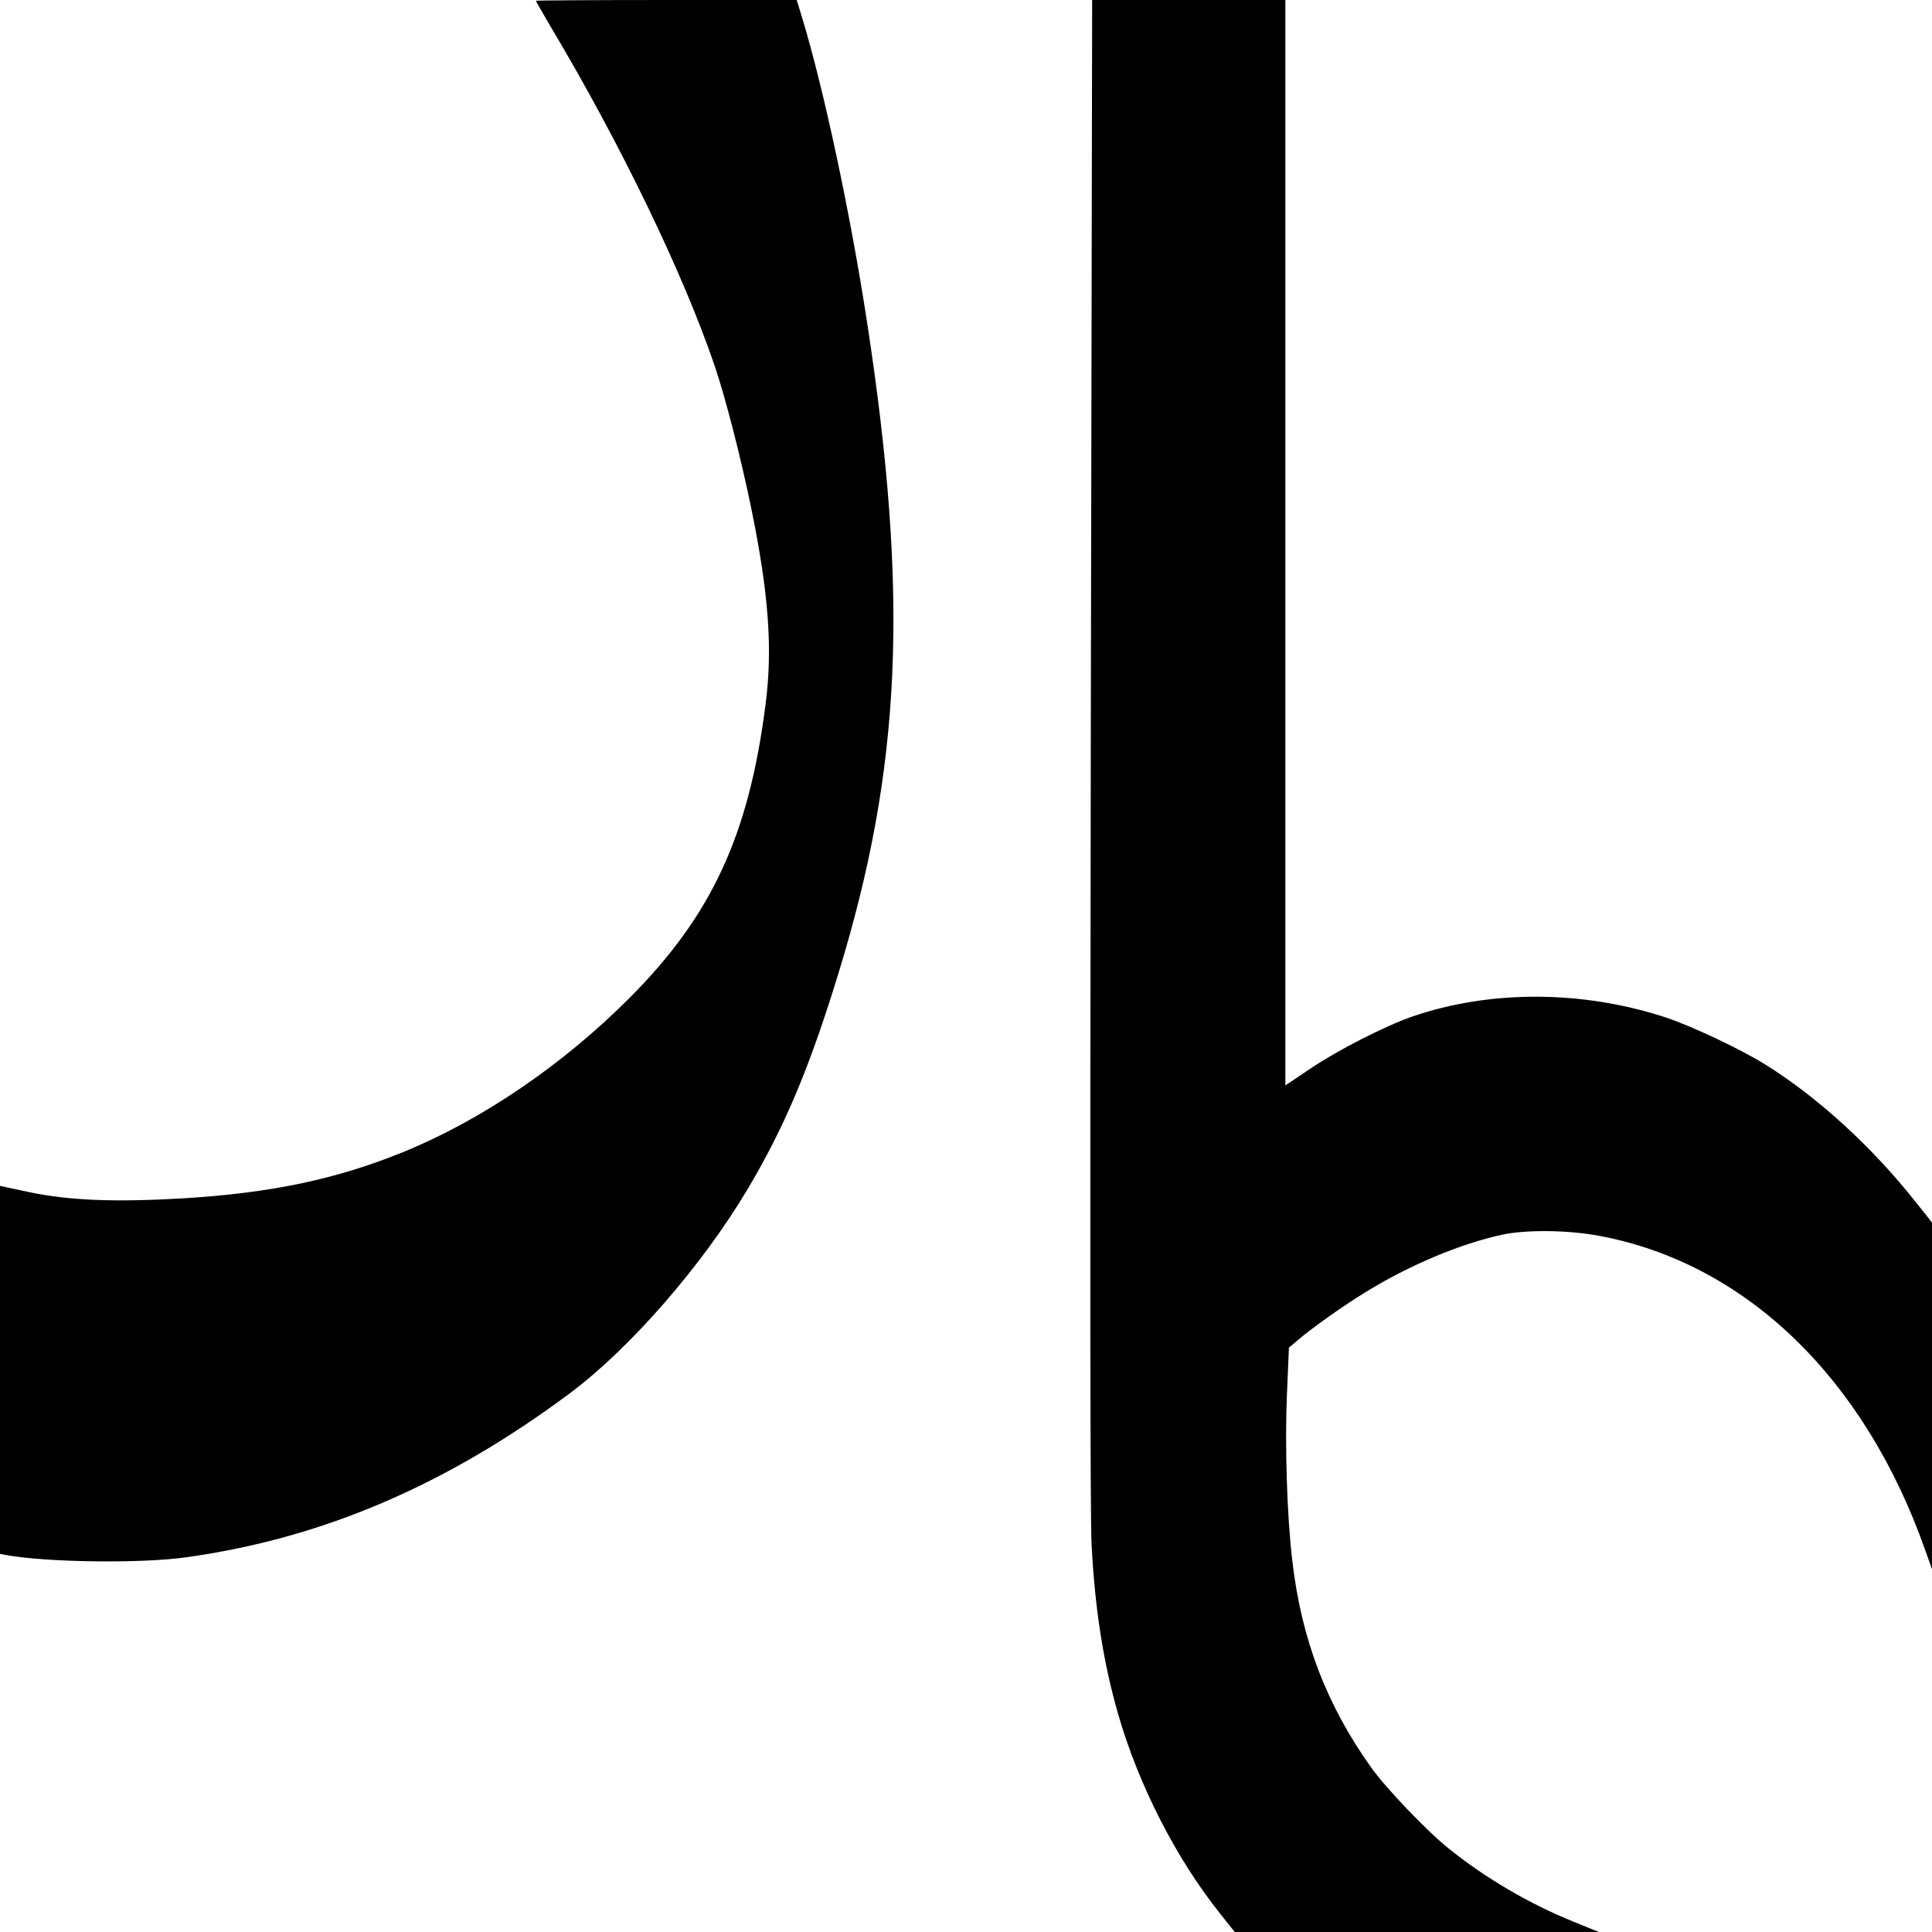
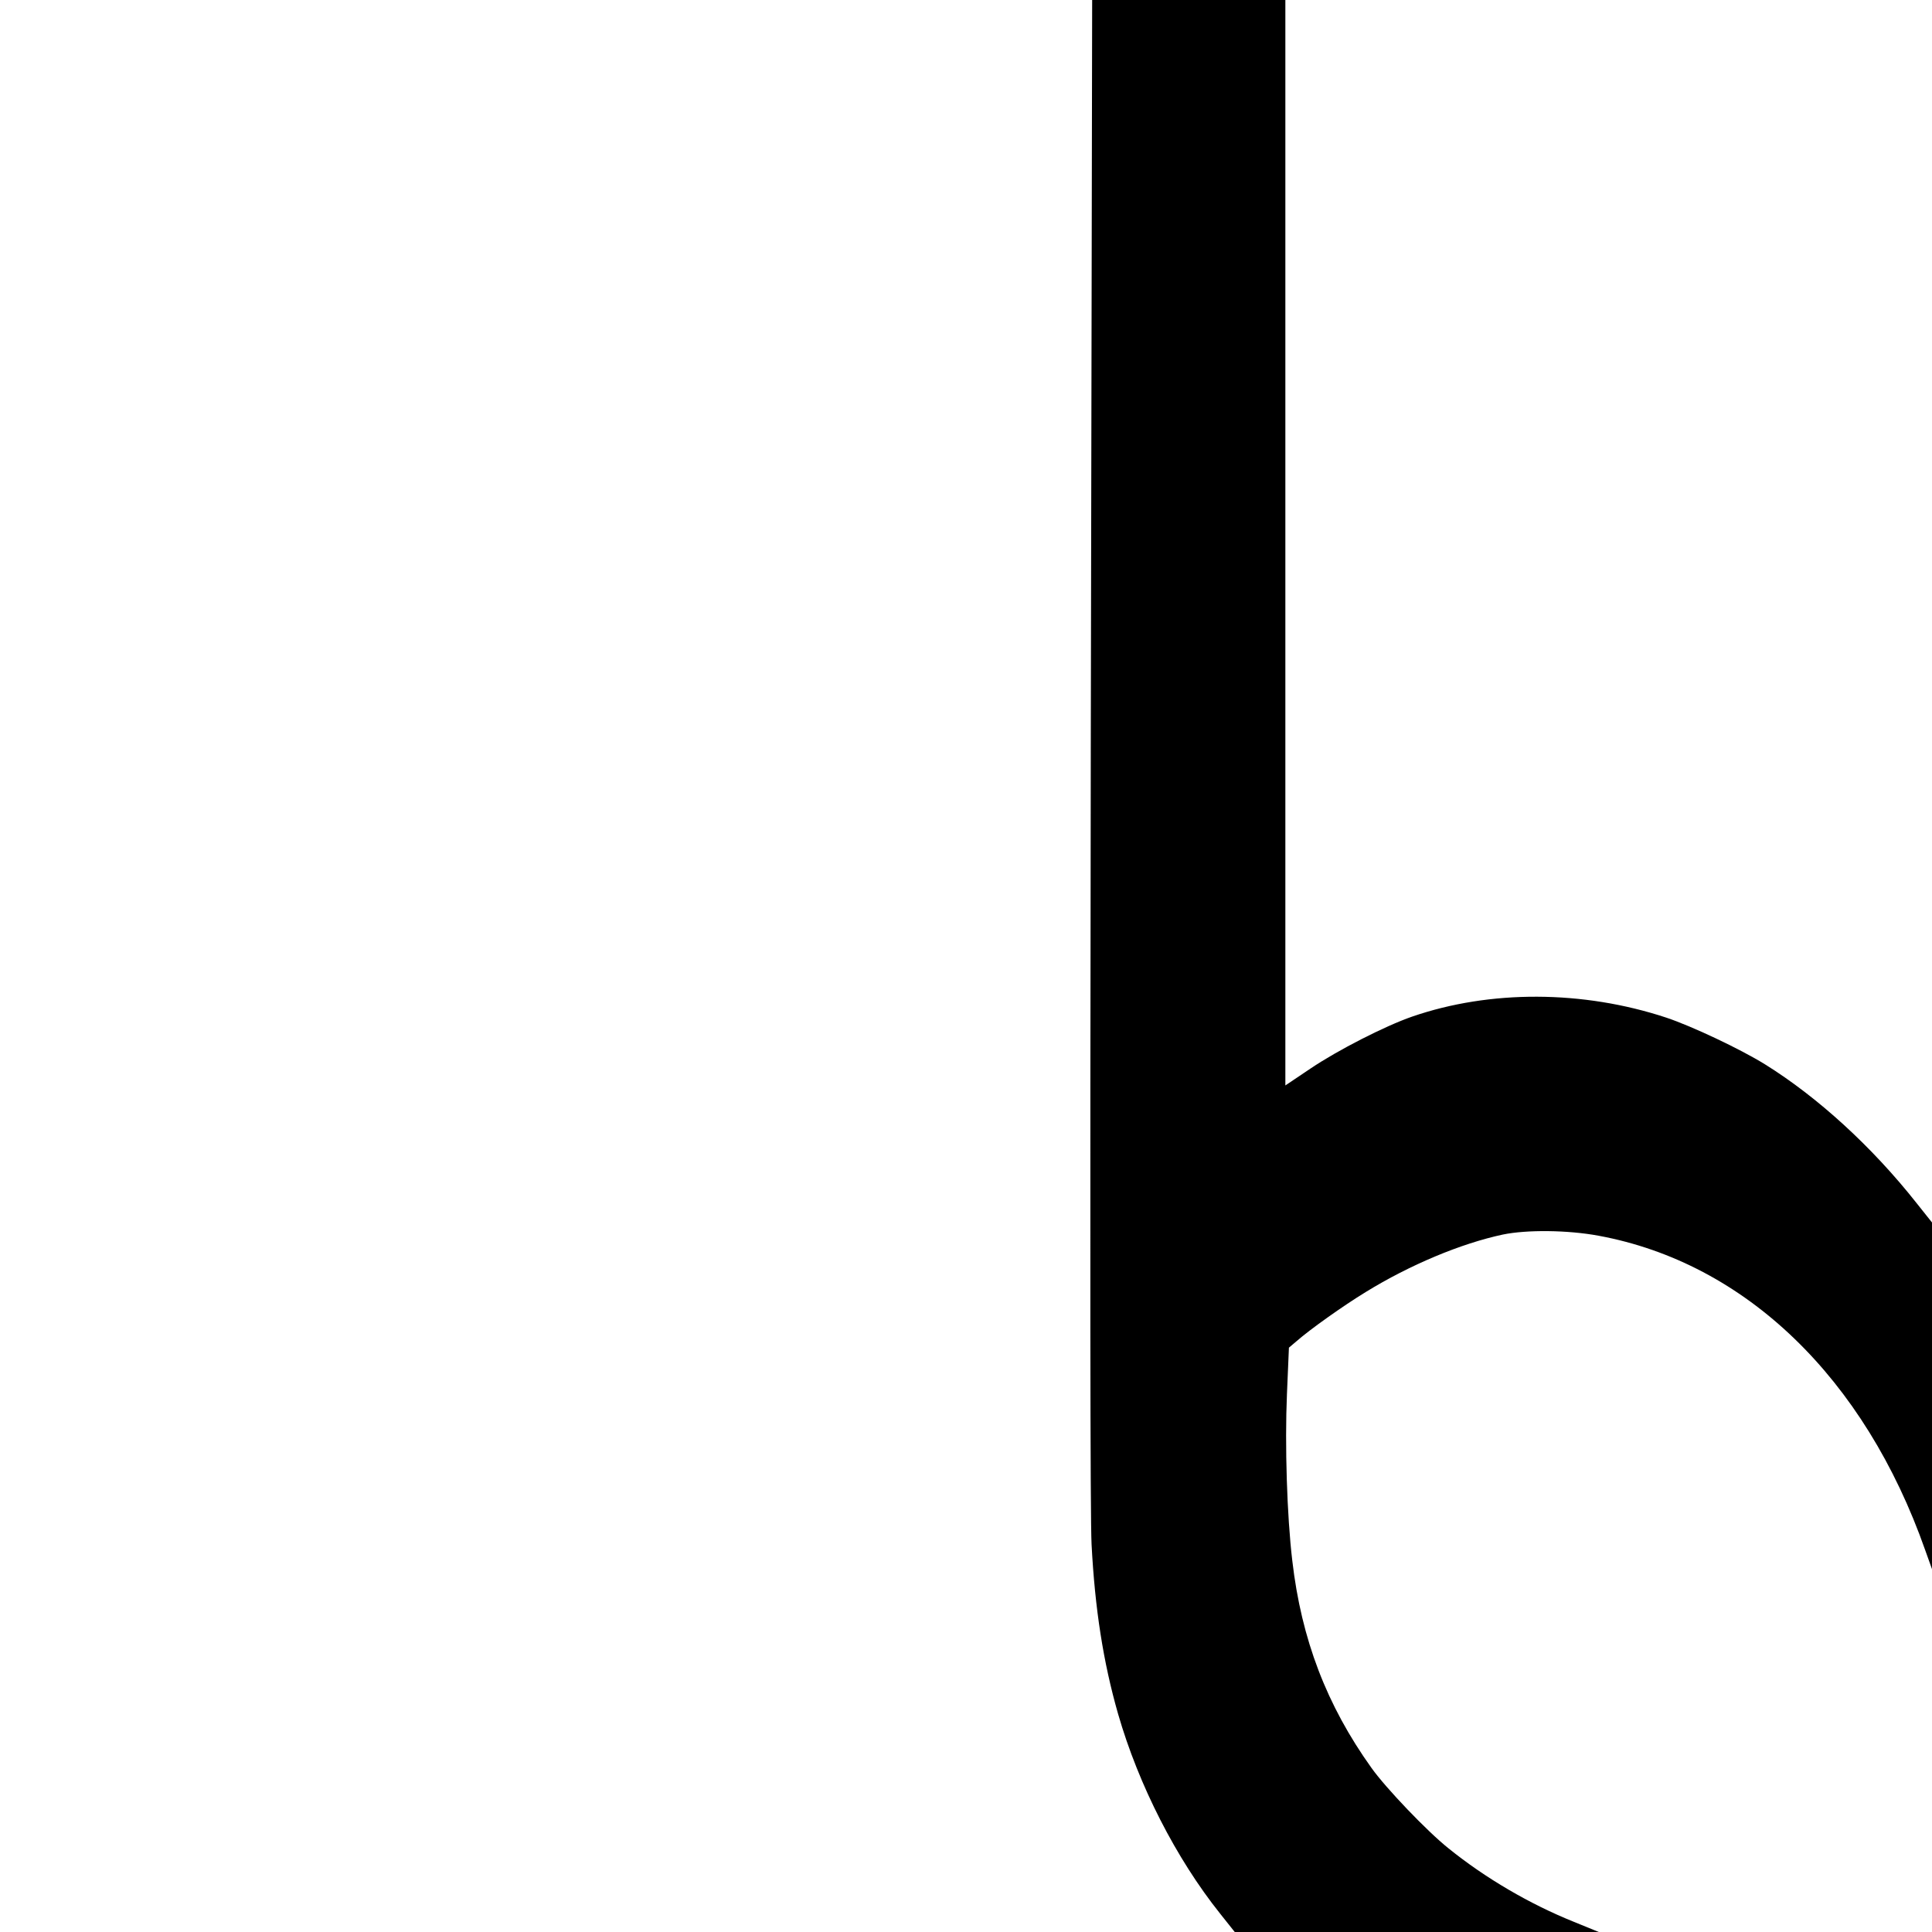
<svg xmlns="http://www.w3.org/2000/svg" version="1.0" width="977pt" height="977pt" viewBox="0 0 977 977" preserveAspectRatio="xMidYMid meet">
  <g transform="translate(0,977) scale(0.1,-0.1)" fill="#000000" stroke="none">
-     <path d="M2710 9766 c0 -2 33 -60 73 -128 357 -598 675 -1258 831 -1718 56 -166 132 -462 185 -720 89 -435 109 -712 72 -995 -85 -663 -274 -1068 -691 -1485 -336 -336 -744 -614 -1139 -775 -341 -139 -671 -208 -1116 -235 -344 -20 -574 -11 -775 31 -52 11 -107 23 -122 26 l-28 6 0 -931 0 -930 32 -6 c206 -37 678 -43 903 -12 691 95 1319 363 1945 829 305 227 670 646 901 1034 186 313 312 611 458 1088 321 1044 359 1908 145 3300 -84 548 -219 1179 -329 1540 l-26 85 -660 0 c-362 0 -659 -2 -659 -4z" />
    <path d="M5516 5963 c-4 -2530 -3 -3873 4 -4003 17 -326 59 -595 134 -857 104 -361 294 -732 516 -1010 l74 -93 921 0 920 0 -125 51 c-224 90 -448 221 -635 372 -109 87 -317 305 -389 406 -227 317 -355 651 -401 1049 -27 227 -38 585 -27 842 l10 235 39 33 c67 59 236 179 349 248 224 138 483 246 694 291 121 25 328 23 484 -6 742 -137 1345 -718 1652 -1591 l34 -95 0 876 0 877 -78 98 c-225 285 -500 536 -767 702 -126 78 -370 193 -499 236 -421 139 -891 141 -1285 5 -136 -47 -375 -169 -513 -262 l-128 -86 0 2744 0 2745 -488 0 -489 0 -7 -3807z" />
  </g>
</svg>